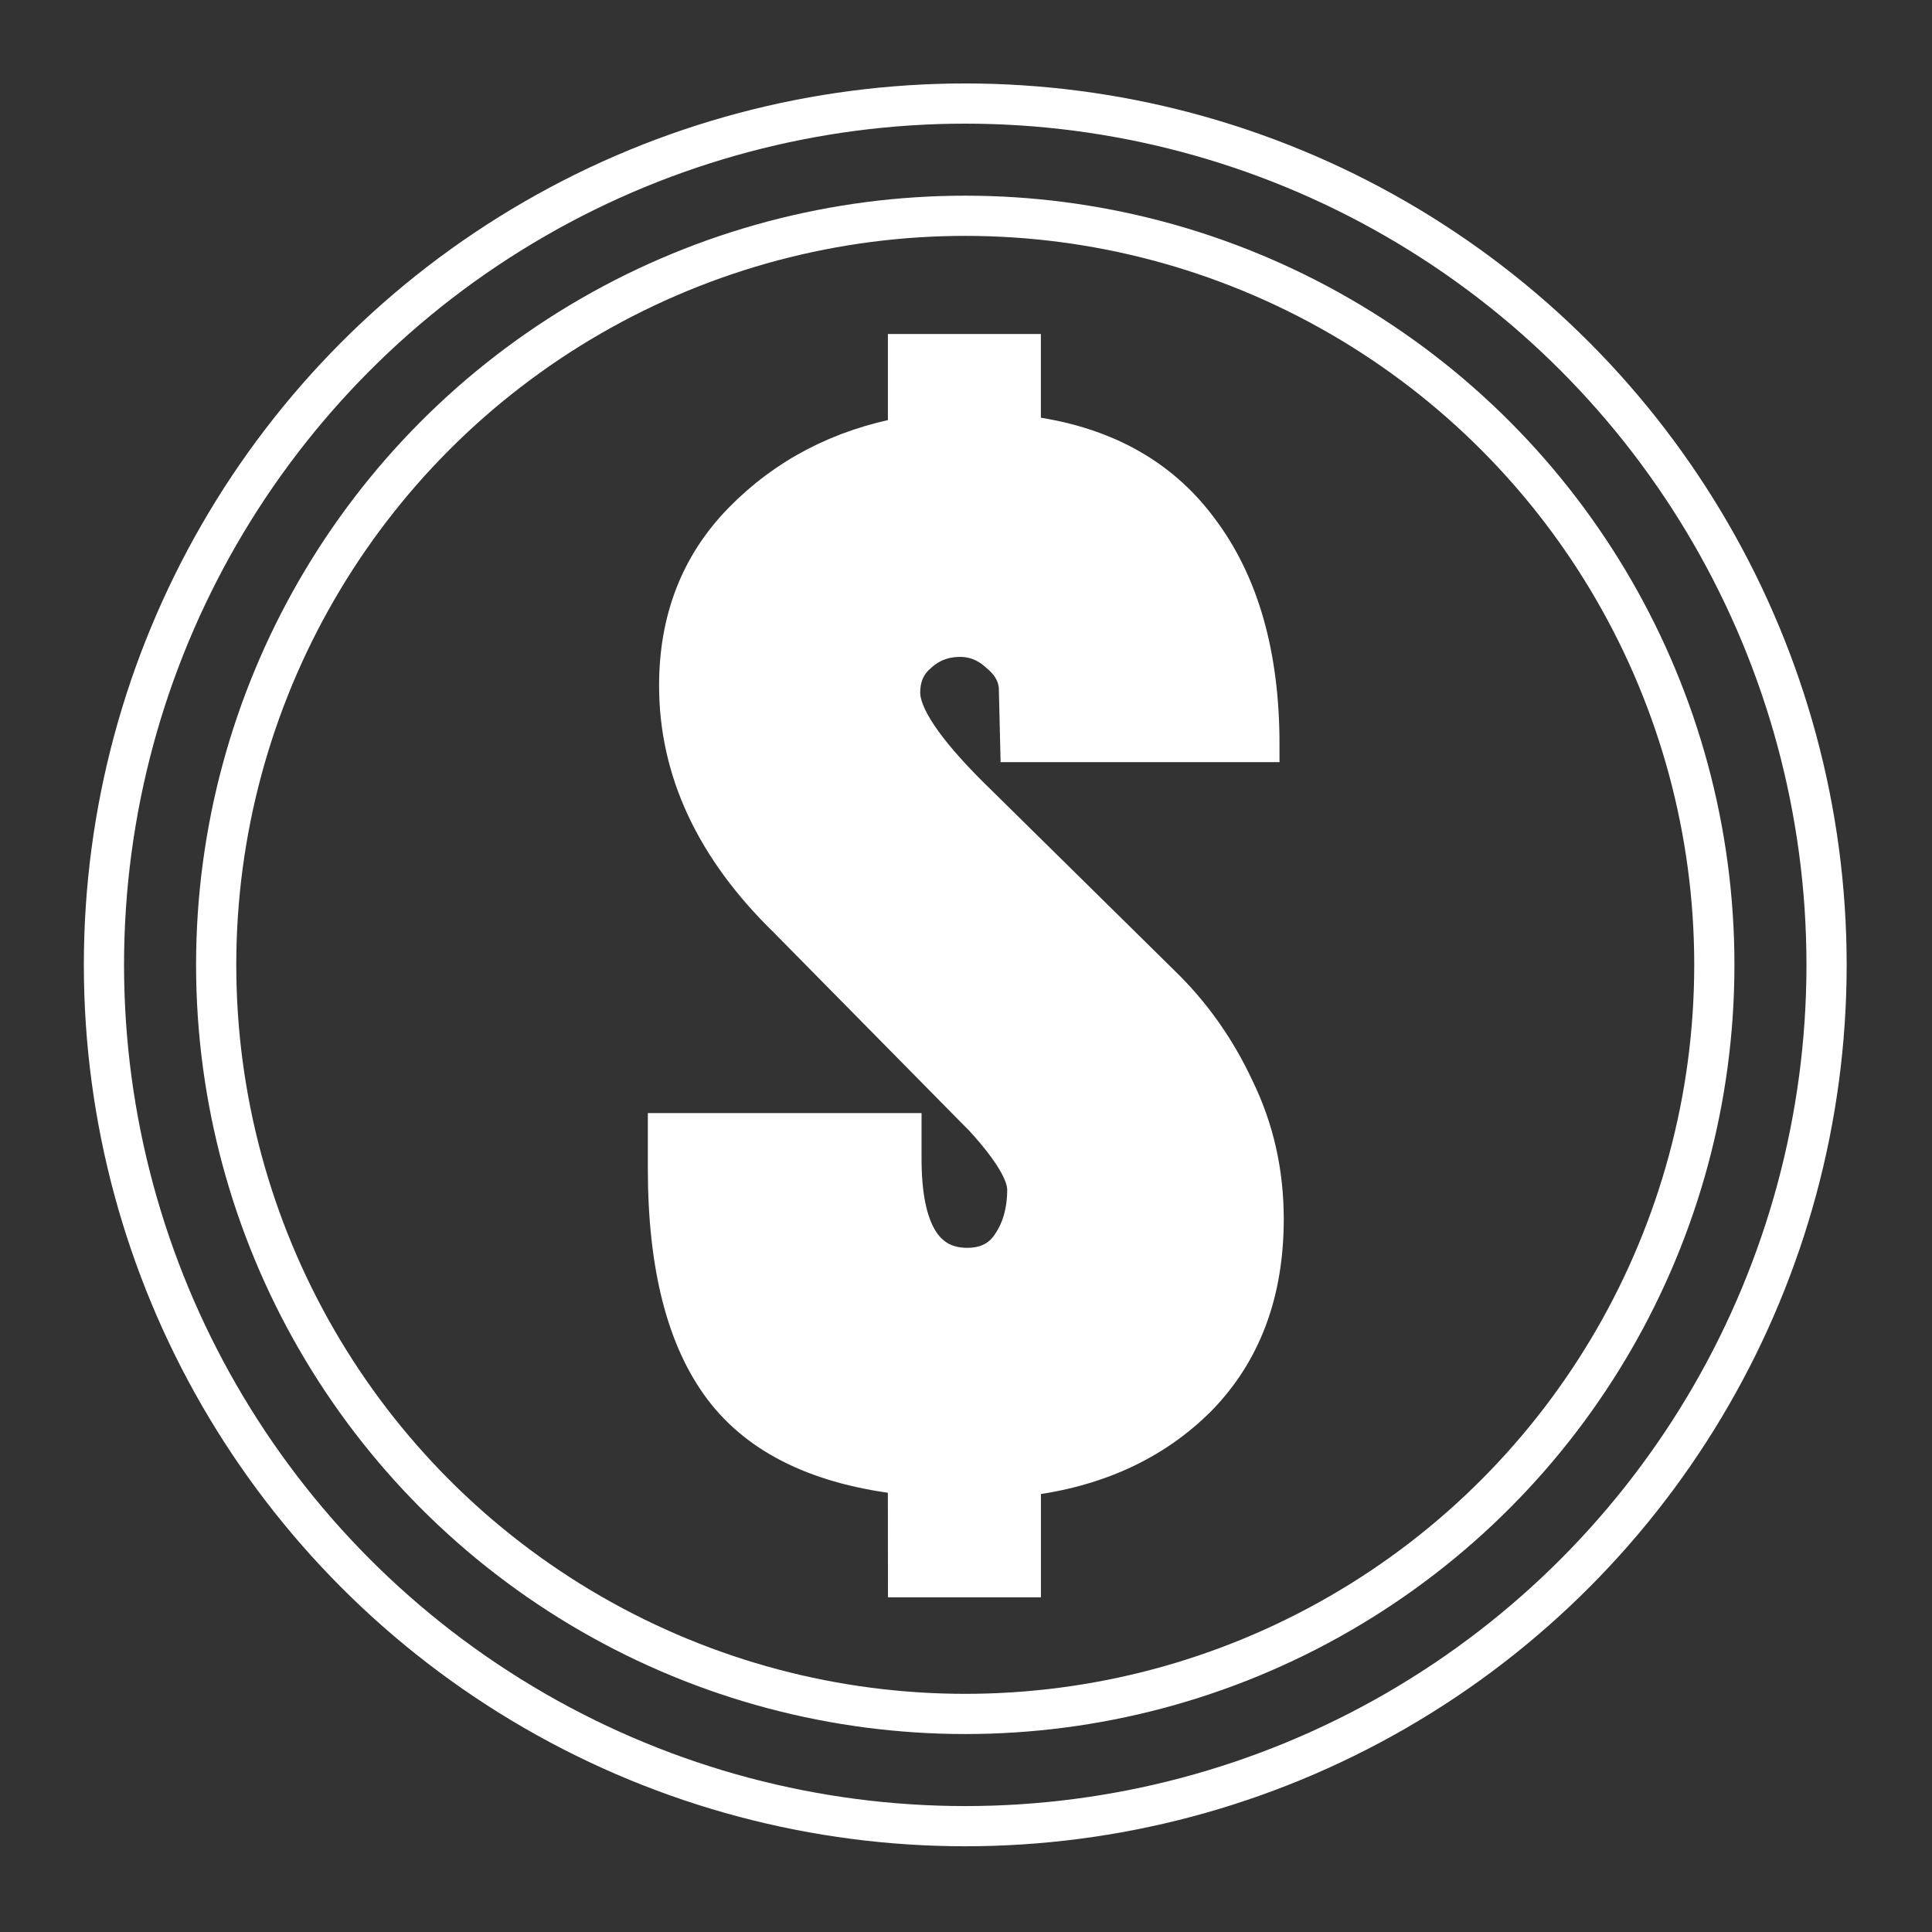
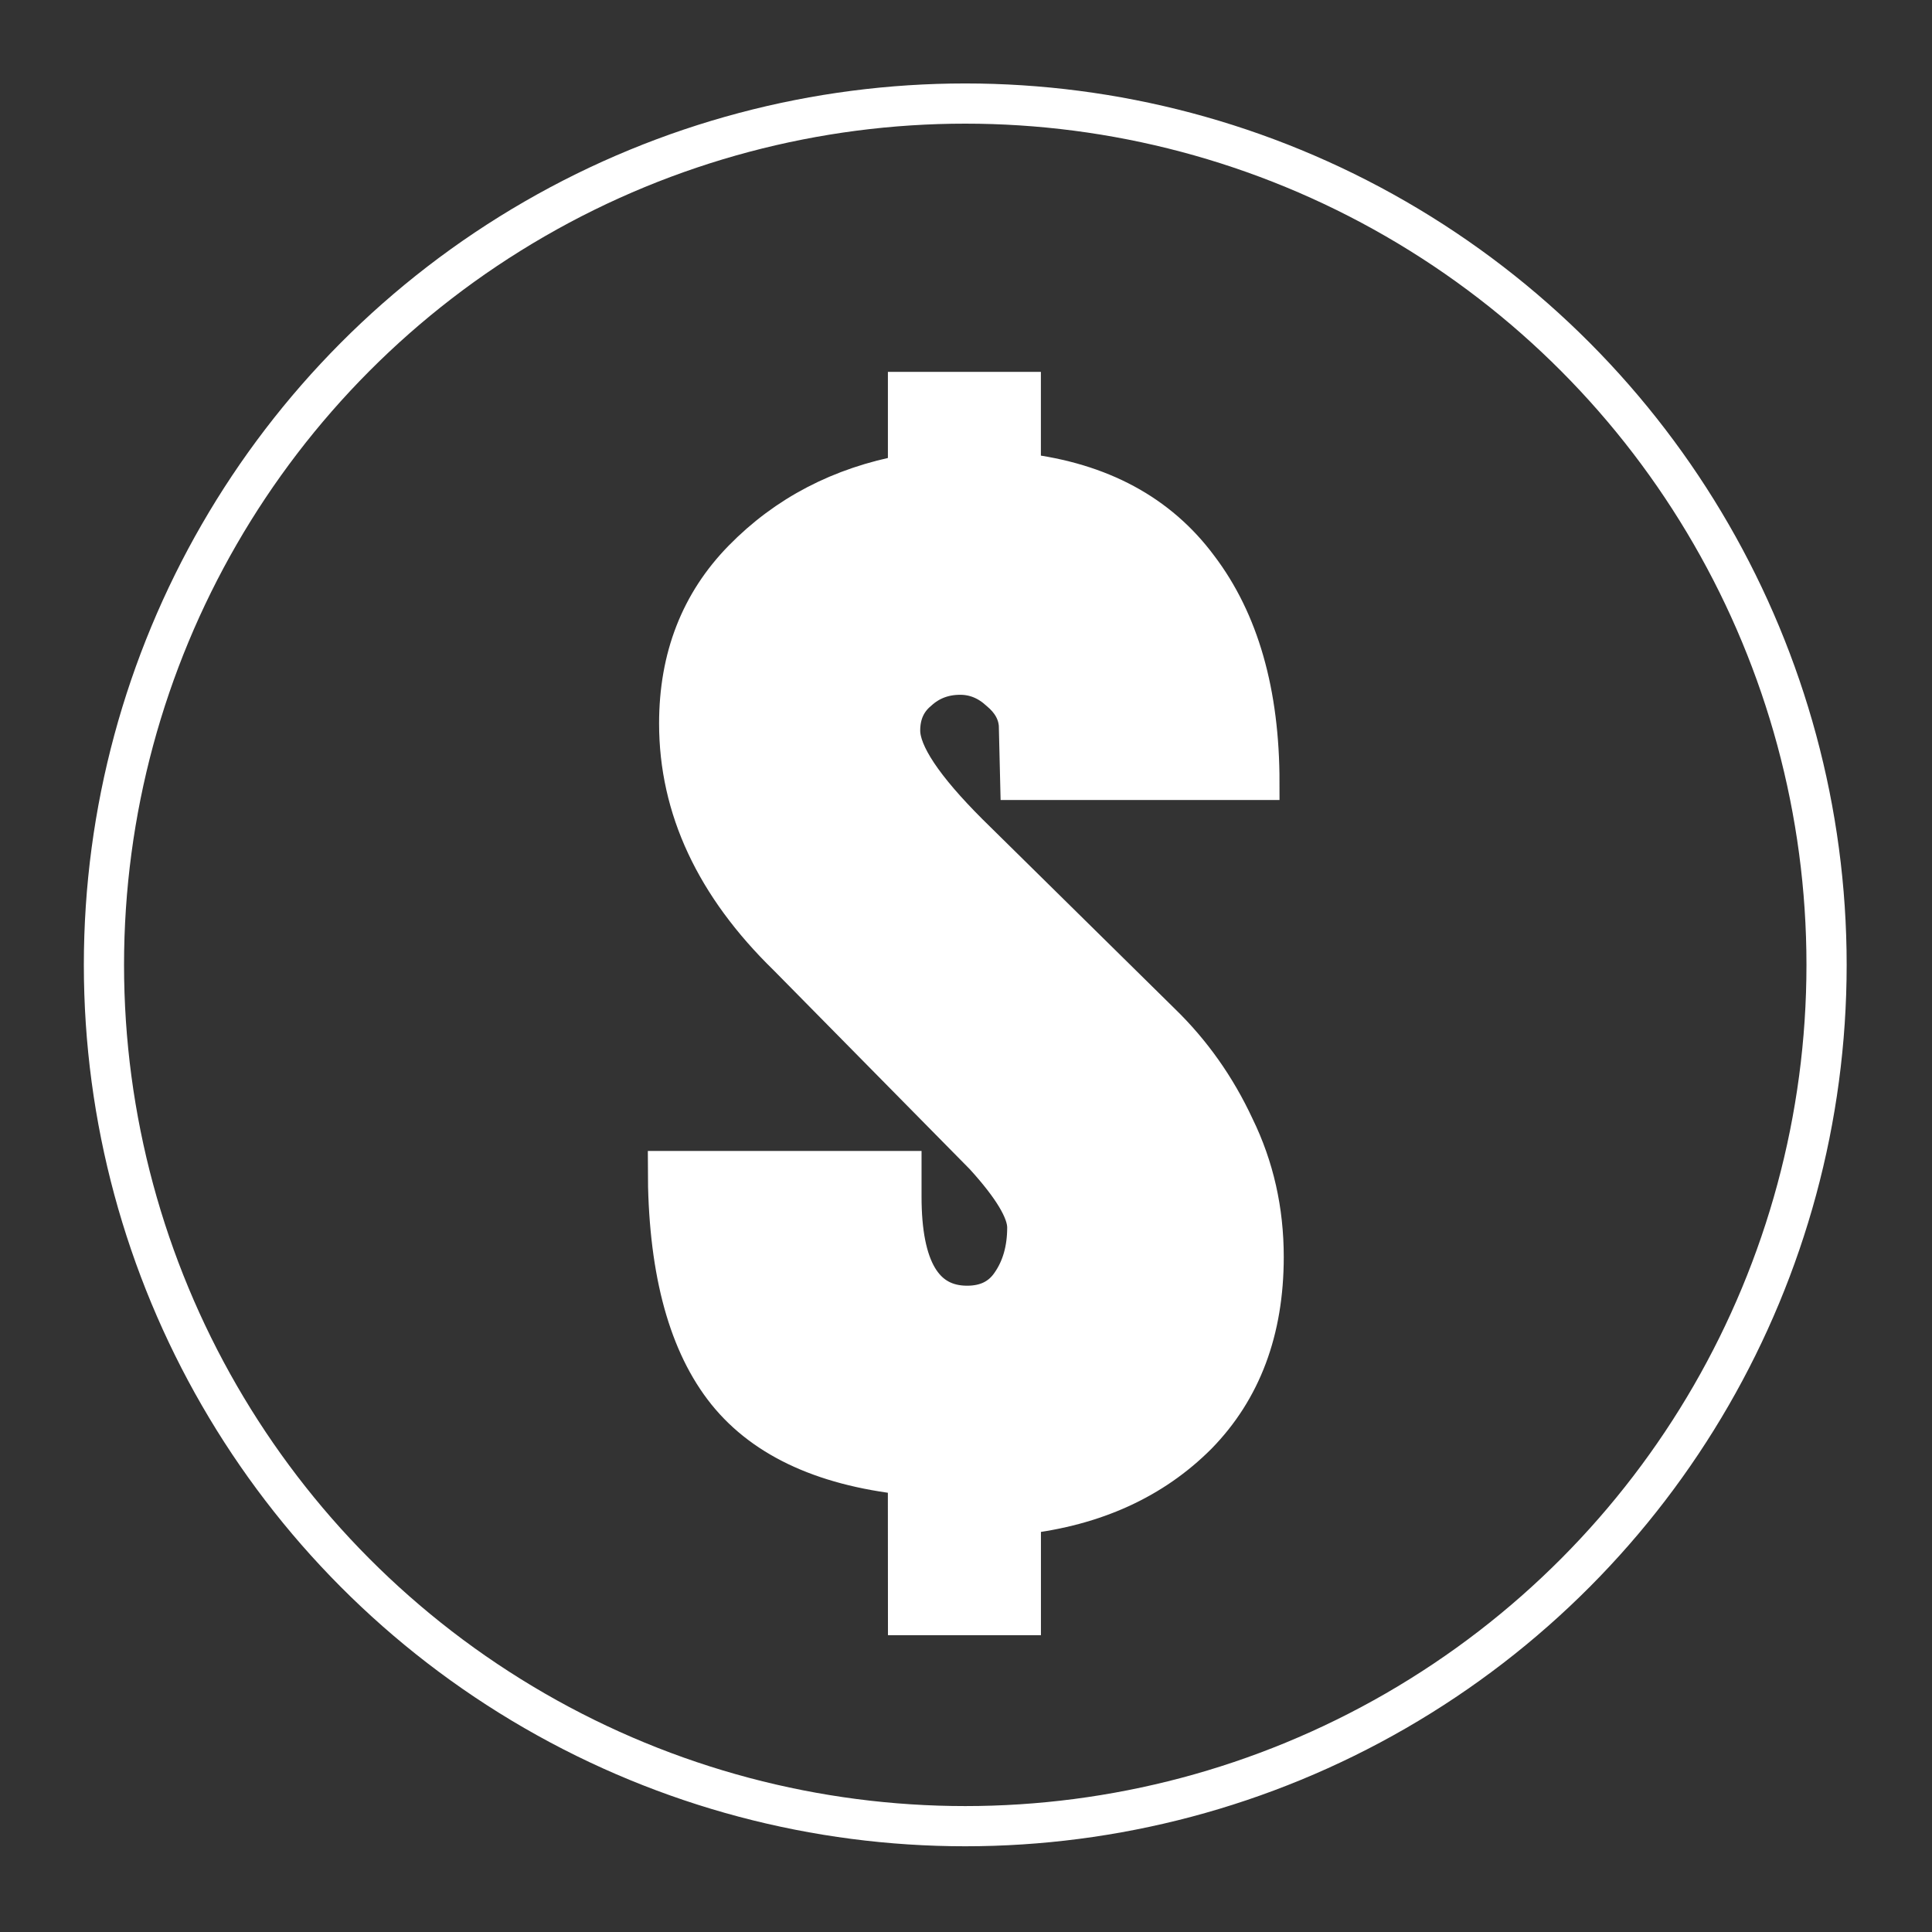
<svg xmlns="http://www.w3.org/2000/svg" xmlns:ns1="http://www.inkscape.org/namespaces/inkscape" xmlns:ns2="http://sodipodi.sourceforge.net/DTD/sodipodi-0.dtd" width="200" height="200" viewBox="0 0 52.917 52.917" version="1.1" id="svg18126" ns1:export-filename="/var/www/html/sitio/sitio/extras/images/cuerpo/capacitacion.png" ns1:export-xdpi="72" ns1:export-ydpi="72" ns1:version="0.92.3 (2405546, 2018-03-11)" ns2:docname="presupuestos.svg">
  <rect x="0" y="0" width="52.917" height="52.917" fill="#333333" stroke="none" />
  <defs id="defs18120" />
  <ns2:namedview id="base" pagecolor="#ffffff" bordercolor="#666666" borderopacity="1.0" ns1:pageopacity="0.0" ns1:pageshadow="2" ns1:zoom="0.49497475" ns1:cx="-57.423587" ns1:cy="324.50887" ns1:document-units="mm" ns1:current-layer="layer1" showgrid="false" units="px" showguides="true" ns1:guide-bbox="true" ns1:window-width="1920" ns1:window-height="1132" ns1:window-x="1920" ns1:window-y="0" ns1:window-maximized="1">
    <ns2:guide position="1.89,-0.945" orientation="1,0" id="guide18815" ns1:locked="false" />
    <ns2:guide position="41.766,51.027" orientation="0,1" id="guide18817" ns1:locked="false" />
    <ns2:guide position="43.467,2.079" orientation="0,1" id="guide18821" ns1:locked="false" />
  </ns2:namedview>
  <g ns1:label="Capa 1" ns1:groupmode="layer" id="layer1" transform="translate(0,-244.083)">
    <g id="g15642" transform="matrix(1.101,0,0,1.101,-57.042,137.068)" style="stroke:#ffffff">
      <g transform="matrix(1.272,0,0,1.272,-17.194,-27.899)" id="text15513" style="font-style:normal;font-variant:normal;font-weight:normal;font-stretch:normal;font-size:27.451px;line-height:1.25;font-family:Anton;-inkscape-font-specification:'Anton, Normal';font-variant-ligatures:normal;font-variant-caps:normal;font-variant-numeric:normal;font-feature-settings:normal;text-align:start;letter-spacing:0px;word-spacing:0px;writing-mode:lr-tb;text-anchor:start;fill:#ffffff;fill-opacity:1;stroke:#ffffff;stroke-width:0.686" aria-label="$">
-         <path ns1:connector-curvature="0" d="m 71.955,127.239 q -2.498,-0.275 -3.596,-1.729 -1.098,-1.455 -1.098,-4.31 v -0.741 h 4.667 v 0.549 q 0,2.086 1.235,2.086 0.549,0 0.824,-0.412 0.302,-0.439 0.302,-1.071 0,-0.467 -0.824,-1.373 l -3.843,-3.898 q -2.141,-2.086 -2.141,-4.584 0,-1.949 1.263,-3.239 1.29,-1.318 3.212,-1.675 v -1.62 h 2.306 v 1.592 q 2.278,0.275 3.459,1.867 1.208,1.592 1.208,4.228 h -4.777 l -0.027,-1.125 q -0.027,-0.357 -0.357,-0.631 -0.329,-0.302 -0.741,-0.302 -0.467,0 -0.796,0.302 -0.329,0.275 -0.329,0.741 0,0.659 1.318,1.976 l 3.761,3.706 q 0.906,0.878 1.455,2.059 0.576,1.18 0.576,2.553 0,2.169 -1.318,3.514 -1.318,1.318 -3.431,1.565 v 1.976 h -2.306 z" style="font-style:normal;font-variant:normal;font-weight:normal;font-stretch:normal;font-size:27.451px;font-family:Anton;-inkscape-font-specification:'Anton, Normal';font-variant-ligatures:normal;font-variant-caps:normal;font-variant-numeric:normal;font-feature-settings:normal;text-align:start;writing-mode:lr-tb;text-anchor:start;fill:#ffffff;stroke:#ffffff;stroke-width:0.686" id="path15515" />
+         <path ns1:connector-curvature="0" d="m 71.955,127.239 q -2.498,-0.275 -3.596,-1.729 -1.098,-1.455 -1.098,-4.31 h 4.667 v 0.549 q 0,2.086 1.235,2.086 0.549,0 0.824,-0.412 0.302,-0.439 0.302,-1.071 0,-0.467 -0.824,-1.373 l -3.843,-3.898 q -2.141,-2.086 -2.141,-4.584 0,-1.949 1.263,-3.239 1.29,-1.318 3.212,-1.675 v -1.62 h 2.306 v 1.592 q 2.278,0.275 3.459,1.867 1.208,1.592 1.208,4.228 h -4.777 l -0.027,-1.125 q -0.027,-0.357 -0.357,-0.631 -0.329,-0.302 -0.741,-0.302 -0.467,0 -0.796,0.302 -0.329,0.275 -0.329,0.741 0,0.659 1.318,1.976 l 3.761,3.706 q 0.906,0.878 1.455,2.059 0.576,1.18 0.576,2.553 0,2.169 -1.318,3.514 -1.318,1.318 -3.431,1.565 v 1.976 h -2.306 z" style="font-style:normal;font-variant:normal;font-weight:normal;font-stretch:normal;font-size:27.451px;font-family:Anton;-inkscape-font-specification:'Anton, Normal';font-variant-ligatures:normal;font-variant-caps:normal;font-variant-numeric:normal;font-feature-settings:normal;text-align:start;writing-mode:lr-tb;text-anchor:start;fill:#ffffff;stroke:#ffffff;stroke-width:0.686" id="path15515" />
      </g>
      <g id="g15623" style="stroke:#ffffff">
        <circle style="opacity:1;fill:none;fill-opacity:1;stroke:#ffffff;stroke-width:1;stroke-linecap:round;stroke-linejoin:round;stroke-miterlimit:4;stroke-dasharray:none;stroke-dashoffset:0;stroke-opacity:1;paint-order:stroke markers fill" id="path15617" cx="75.822" cy="121.201" r="21.427" />
-         <circle r="18.635" cy="121.201" cx="75.822" id="circle15619" style="opacity:1;fill:none;fill-opacity:1;stroke:#ffffff;stroke-width:1;stroke-linecap:round;stroke-linejoin:round;stroke-miterlimit:4;stroke-dasharray:none;stroke-dashoffset:0;stroke-opacity:1;paint-order:stroke markers fill" />
      </g>
    </g>
  </g>
</svg>